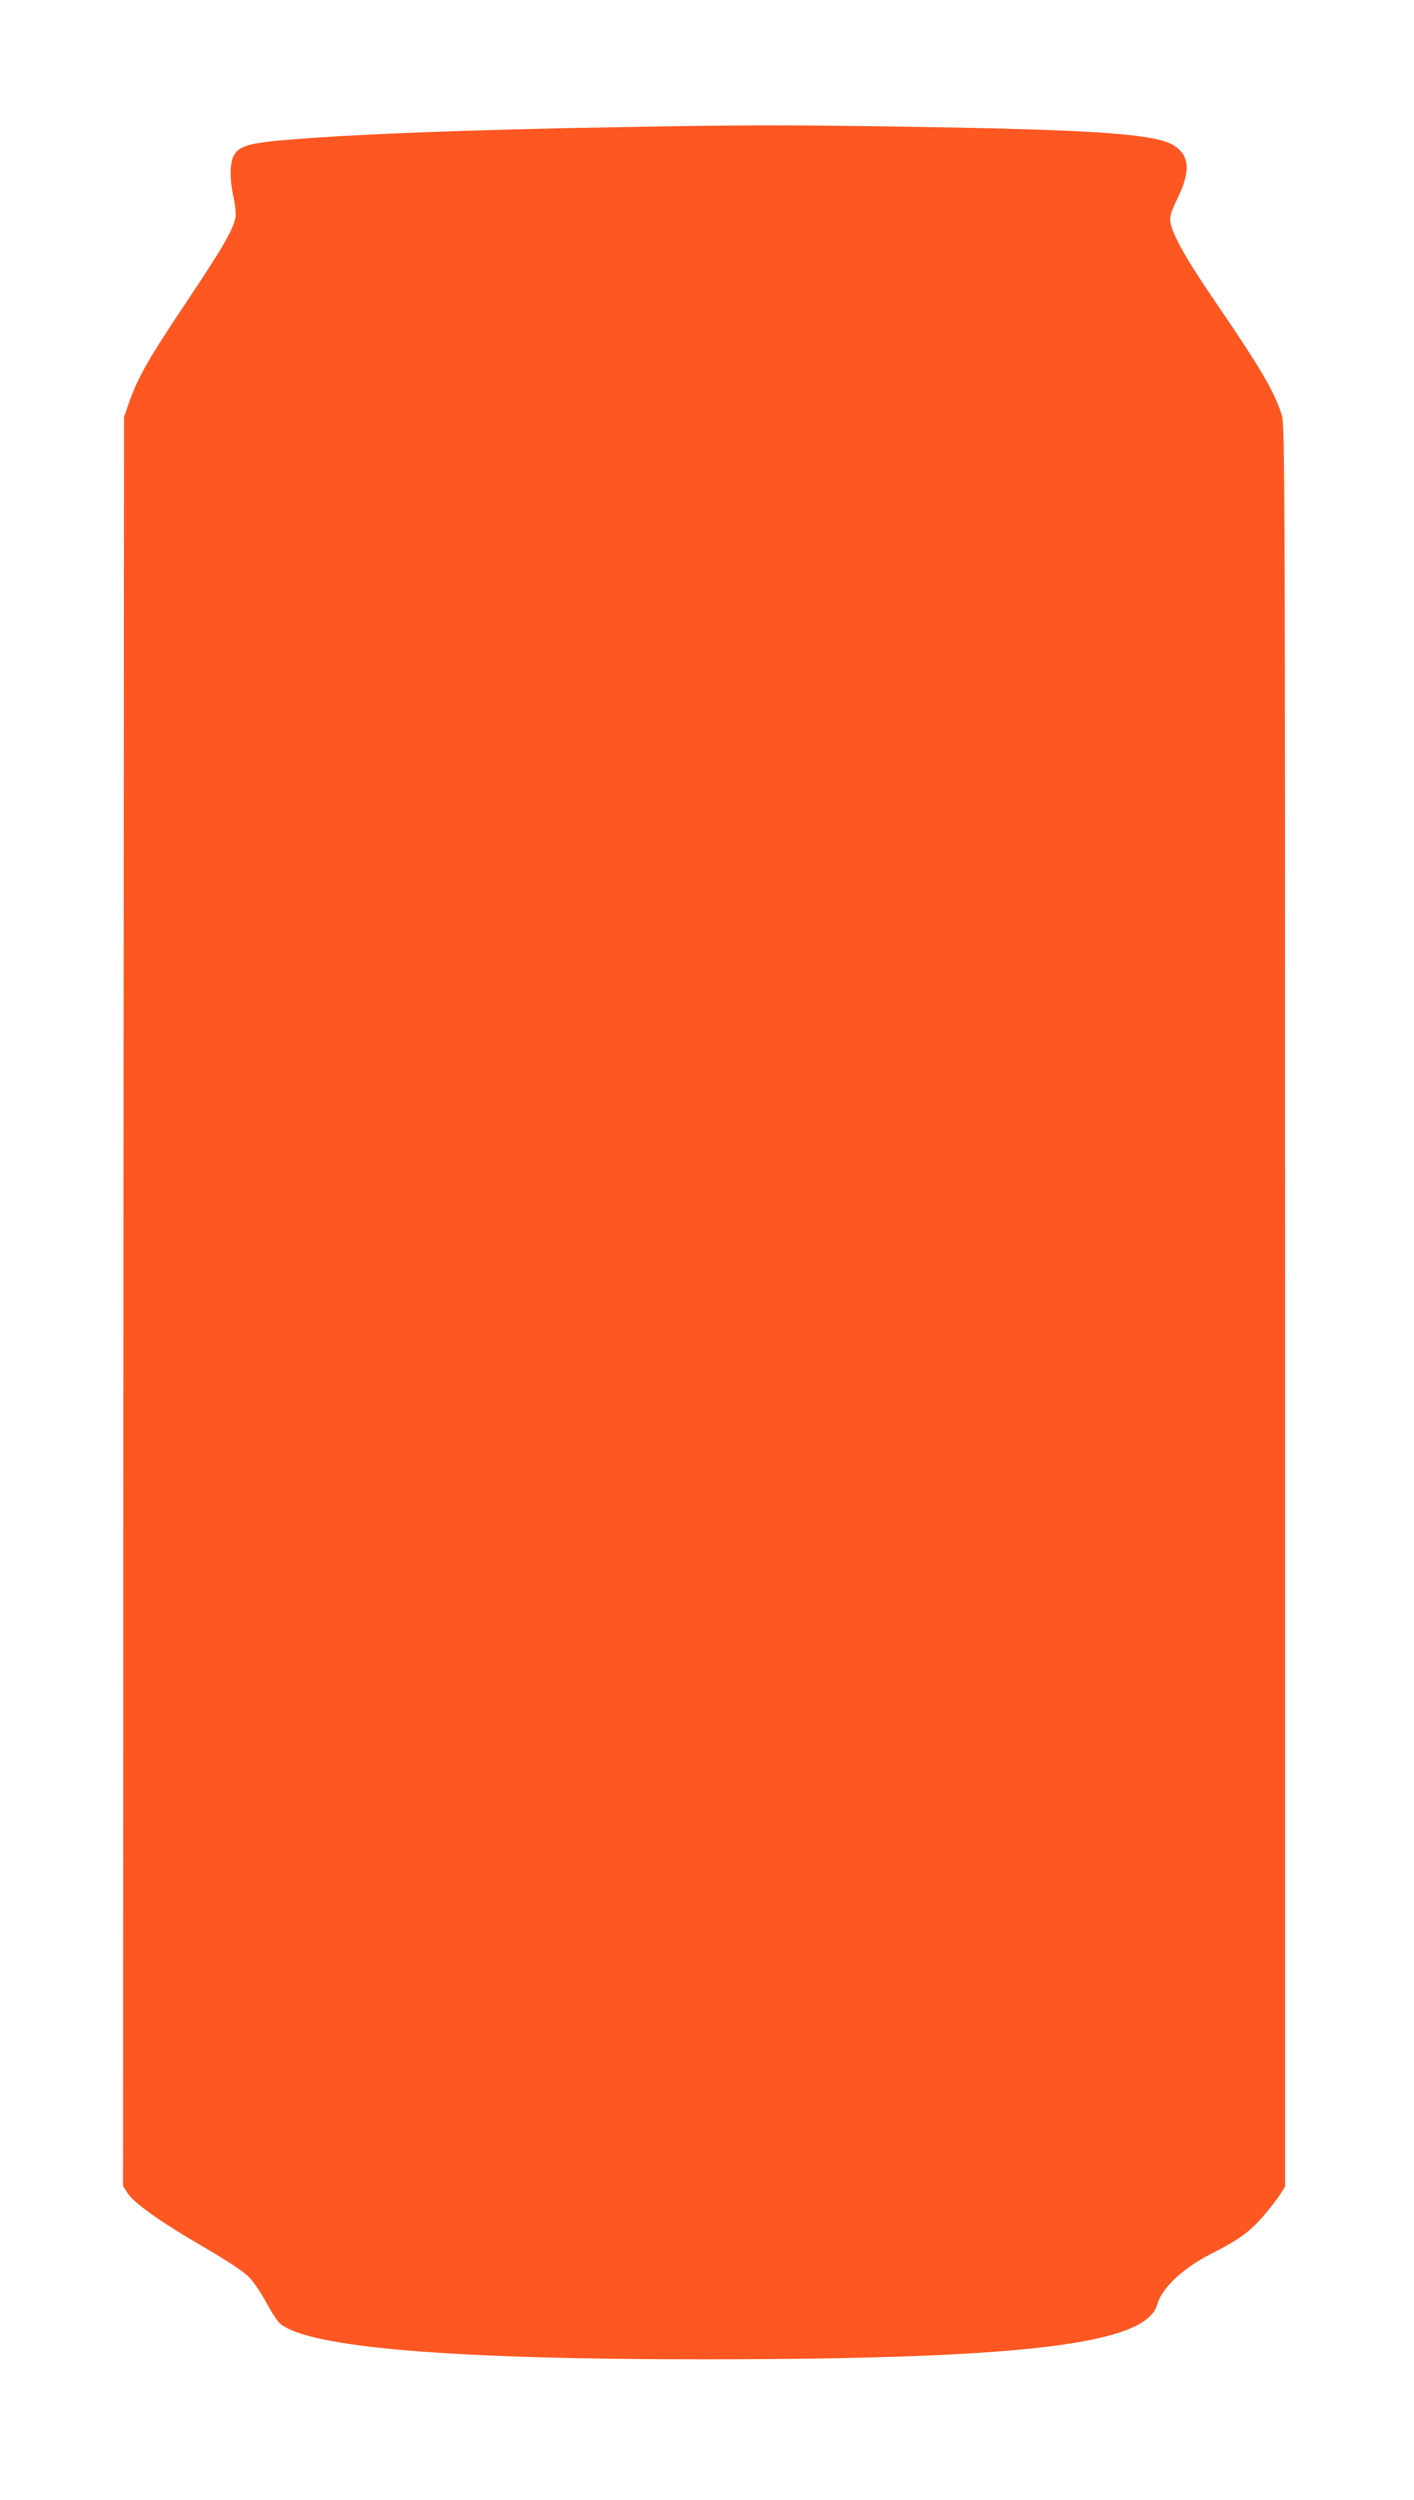
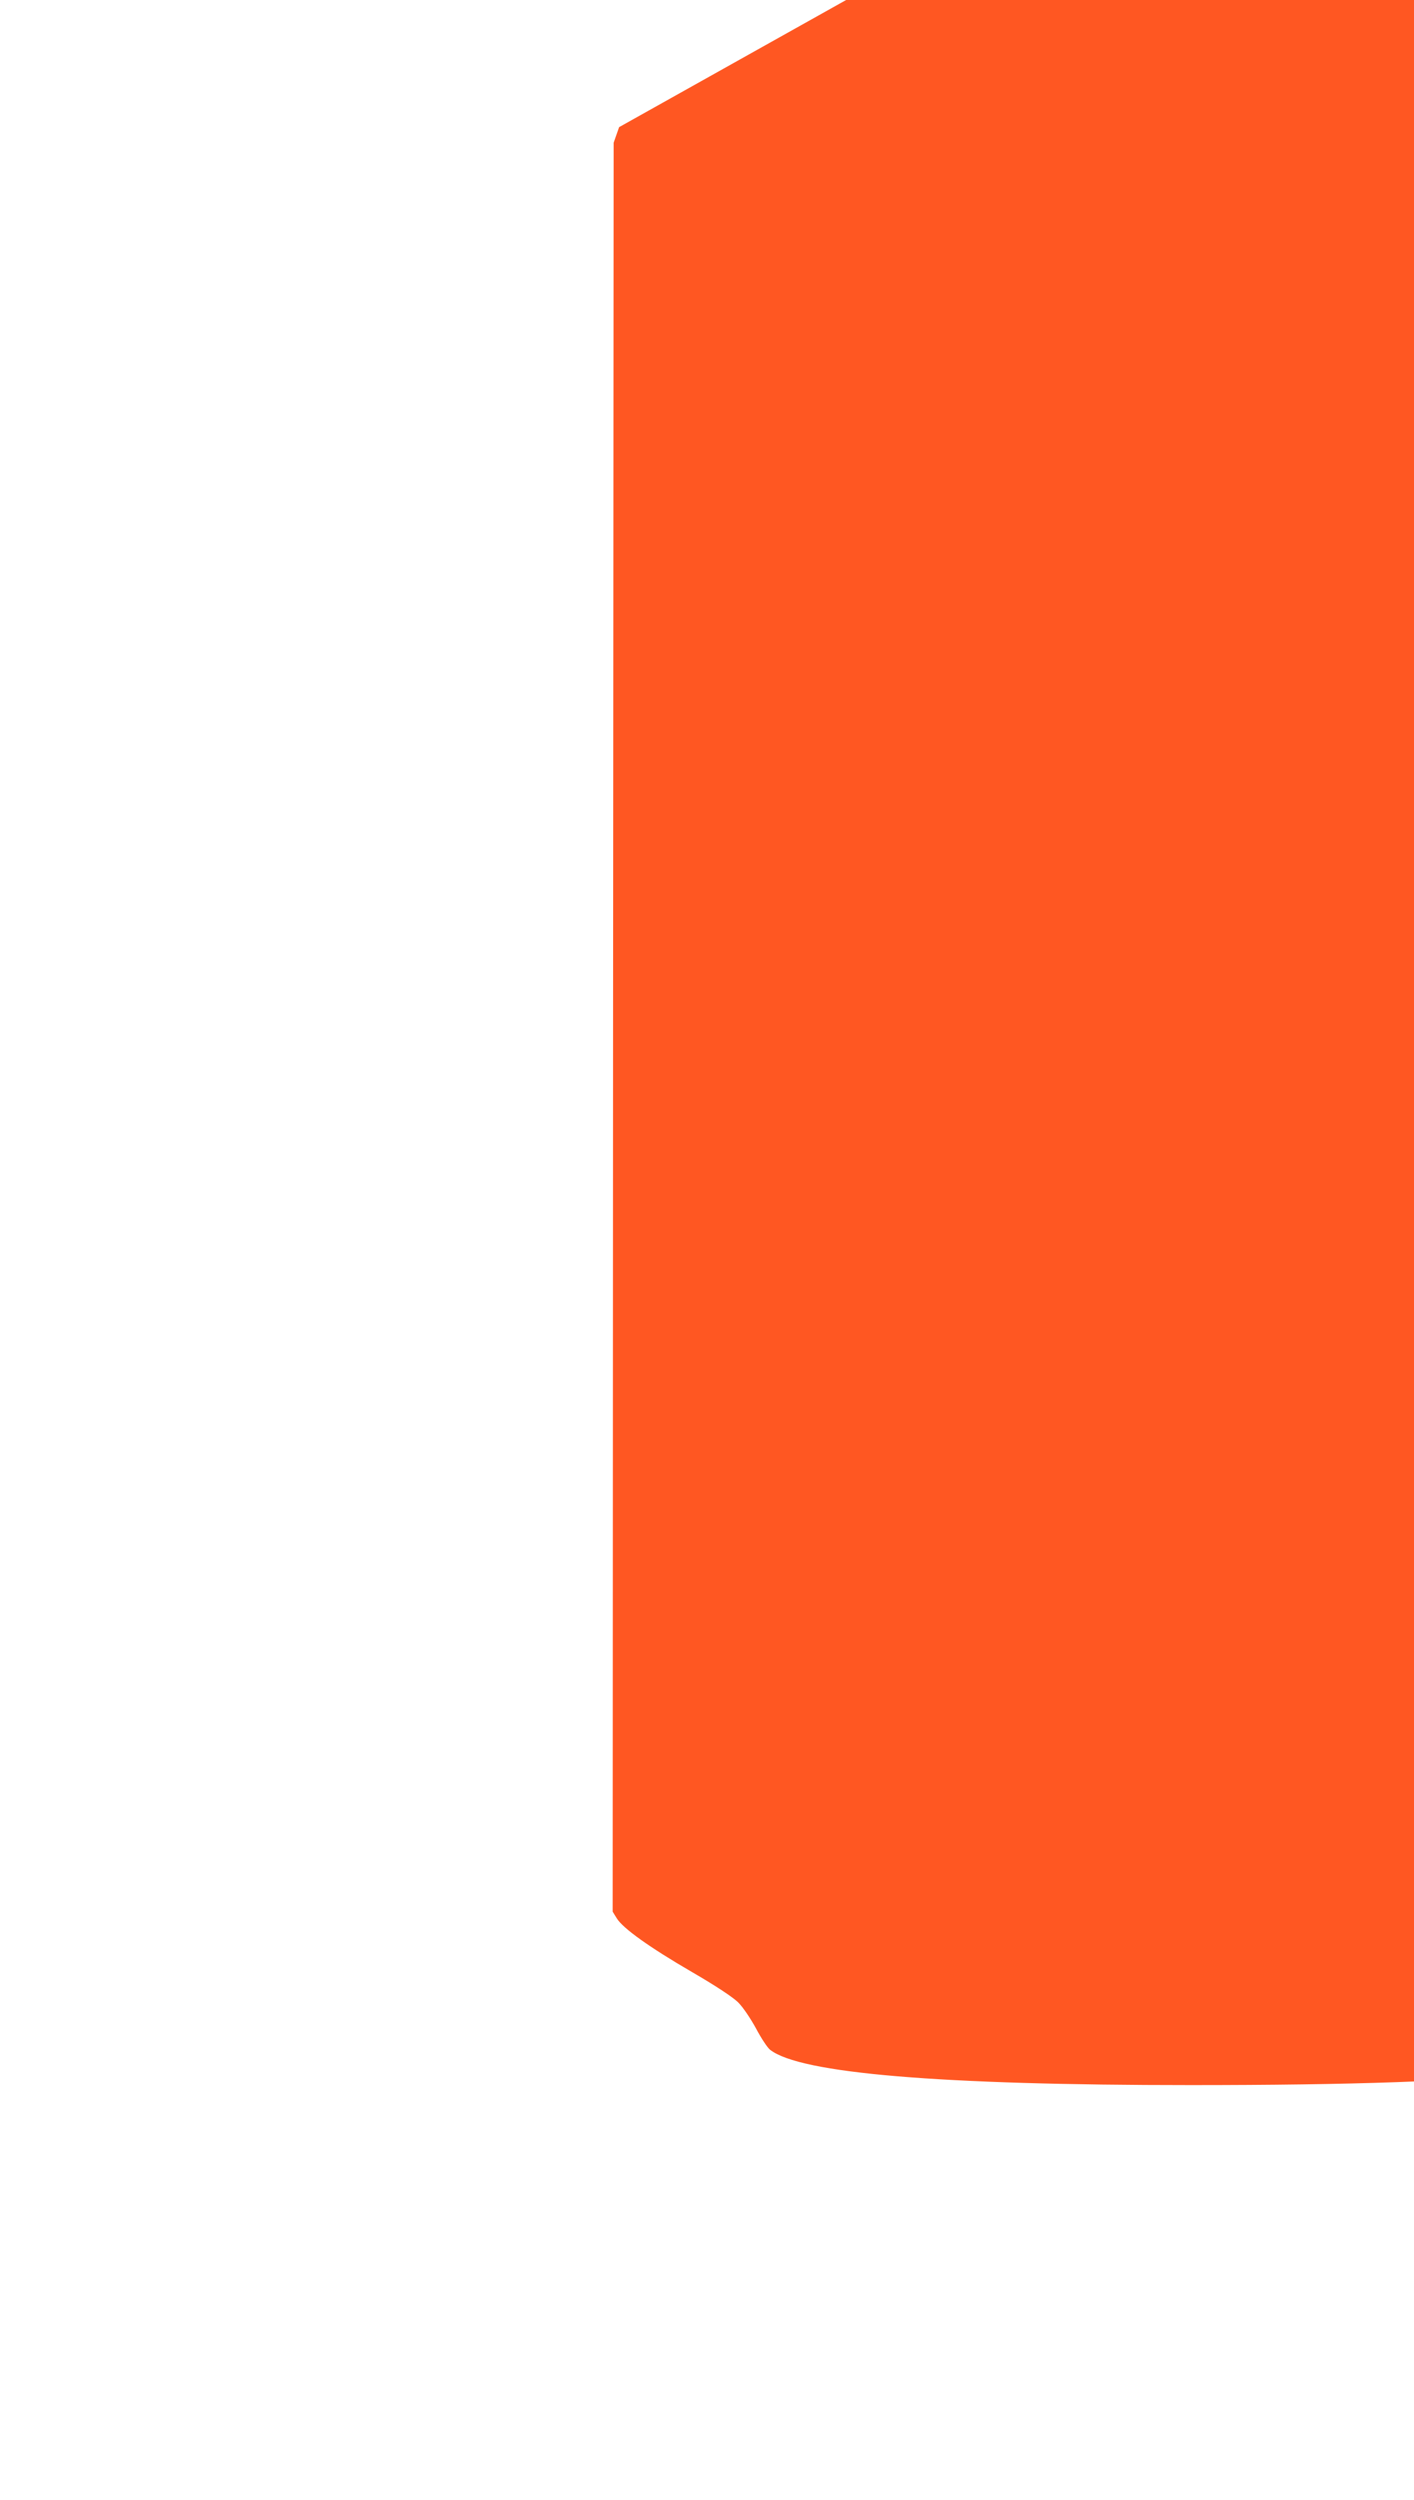
<svg xmlns="http://www.w3.org/2000/svg" version="1.0" width="724pt" height="1280pt" viewBox="0 0 724 1280" preserveAspectRatio="xMidYMid meet">
  <g transform="translate(0,1280) scale(0.1,-0.1)" fill="#ff5722" stroke="none">
-     <path d="M3170 12149 c-764 -13 -1361 -36 -1699 -65 -196 -16 -249 -32 -275 -83 -20 -39 -20 -123 0 -212 9 -39 13 -85 10 -102 -12 -63 -66 -156 -247 -427 -196 -292 -250 -387 -296 -515 l-28 -80 -3 -4529 -2 -4528 21 -34 c31 -51 168 -149 385 -275 119 -69 212 -130 238 -157 24 -24 64 -84 90 -132 26 -49 58 -98 72 -109 154 -121 867 -181 2154 -181 1648 0 2278 76 2335 280 24 86 134 189 280 262 136 69 197 113 265 193 36 42 75 93 87 113 l23 37 0 4506 c0 4113 -1 4510 -16 4560 -35 118 -108 242 -338 579 -150 219 -222 346 -233 412 -4 30 2 52 35 120 69 140 64 221 -17 273 -90 58 -389 80 -1291 95 -653 11 -913 11 -1550 -1z" />
+     <path d="M3170 12149 l-28 -80 -3 -4529 -2 -4528 21 -34 c31 -51 168 -149 385 -275 119 -69 212 -130 238 -157 24 -24 64 -84 90 -132 26 -49 58 -98 72 -109 154 -121 867 -181 2154 -181 1648 0 2278 76 2335 280 24 86 134 189 280 262 136 69 197 113 265 193 36 42 75 93 87 113 l23 37 0 4506 c0 4113 -1 4510 -16 4560 -35 118 -108 242 -338 579 -150 219 -222 346 -233 412 -4 30 2 52 35 120 69 140 64 221 -17 273 -90 58 -389 80 -1291 95 -653 11 -913 11 -1550 -1z" />
  </g>
</svg>